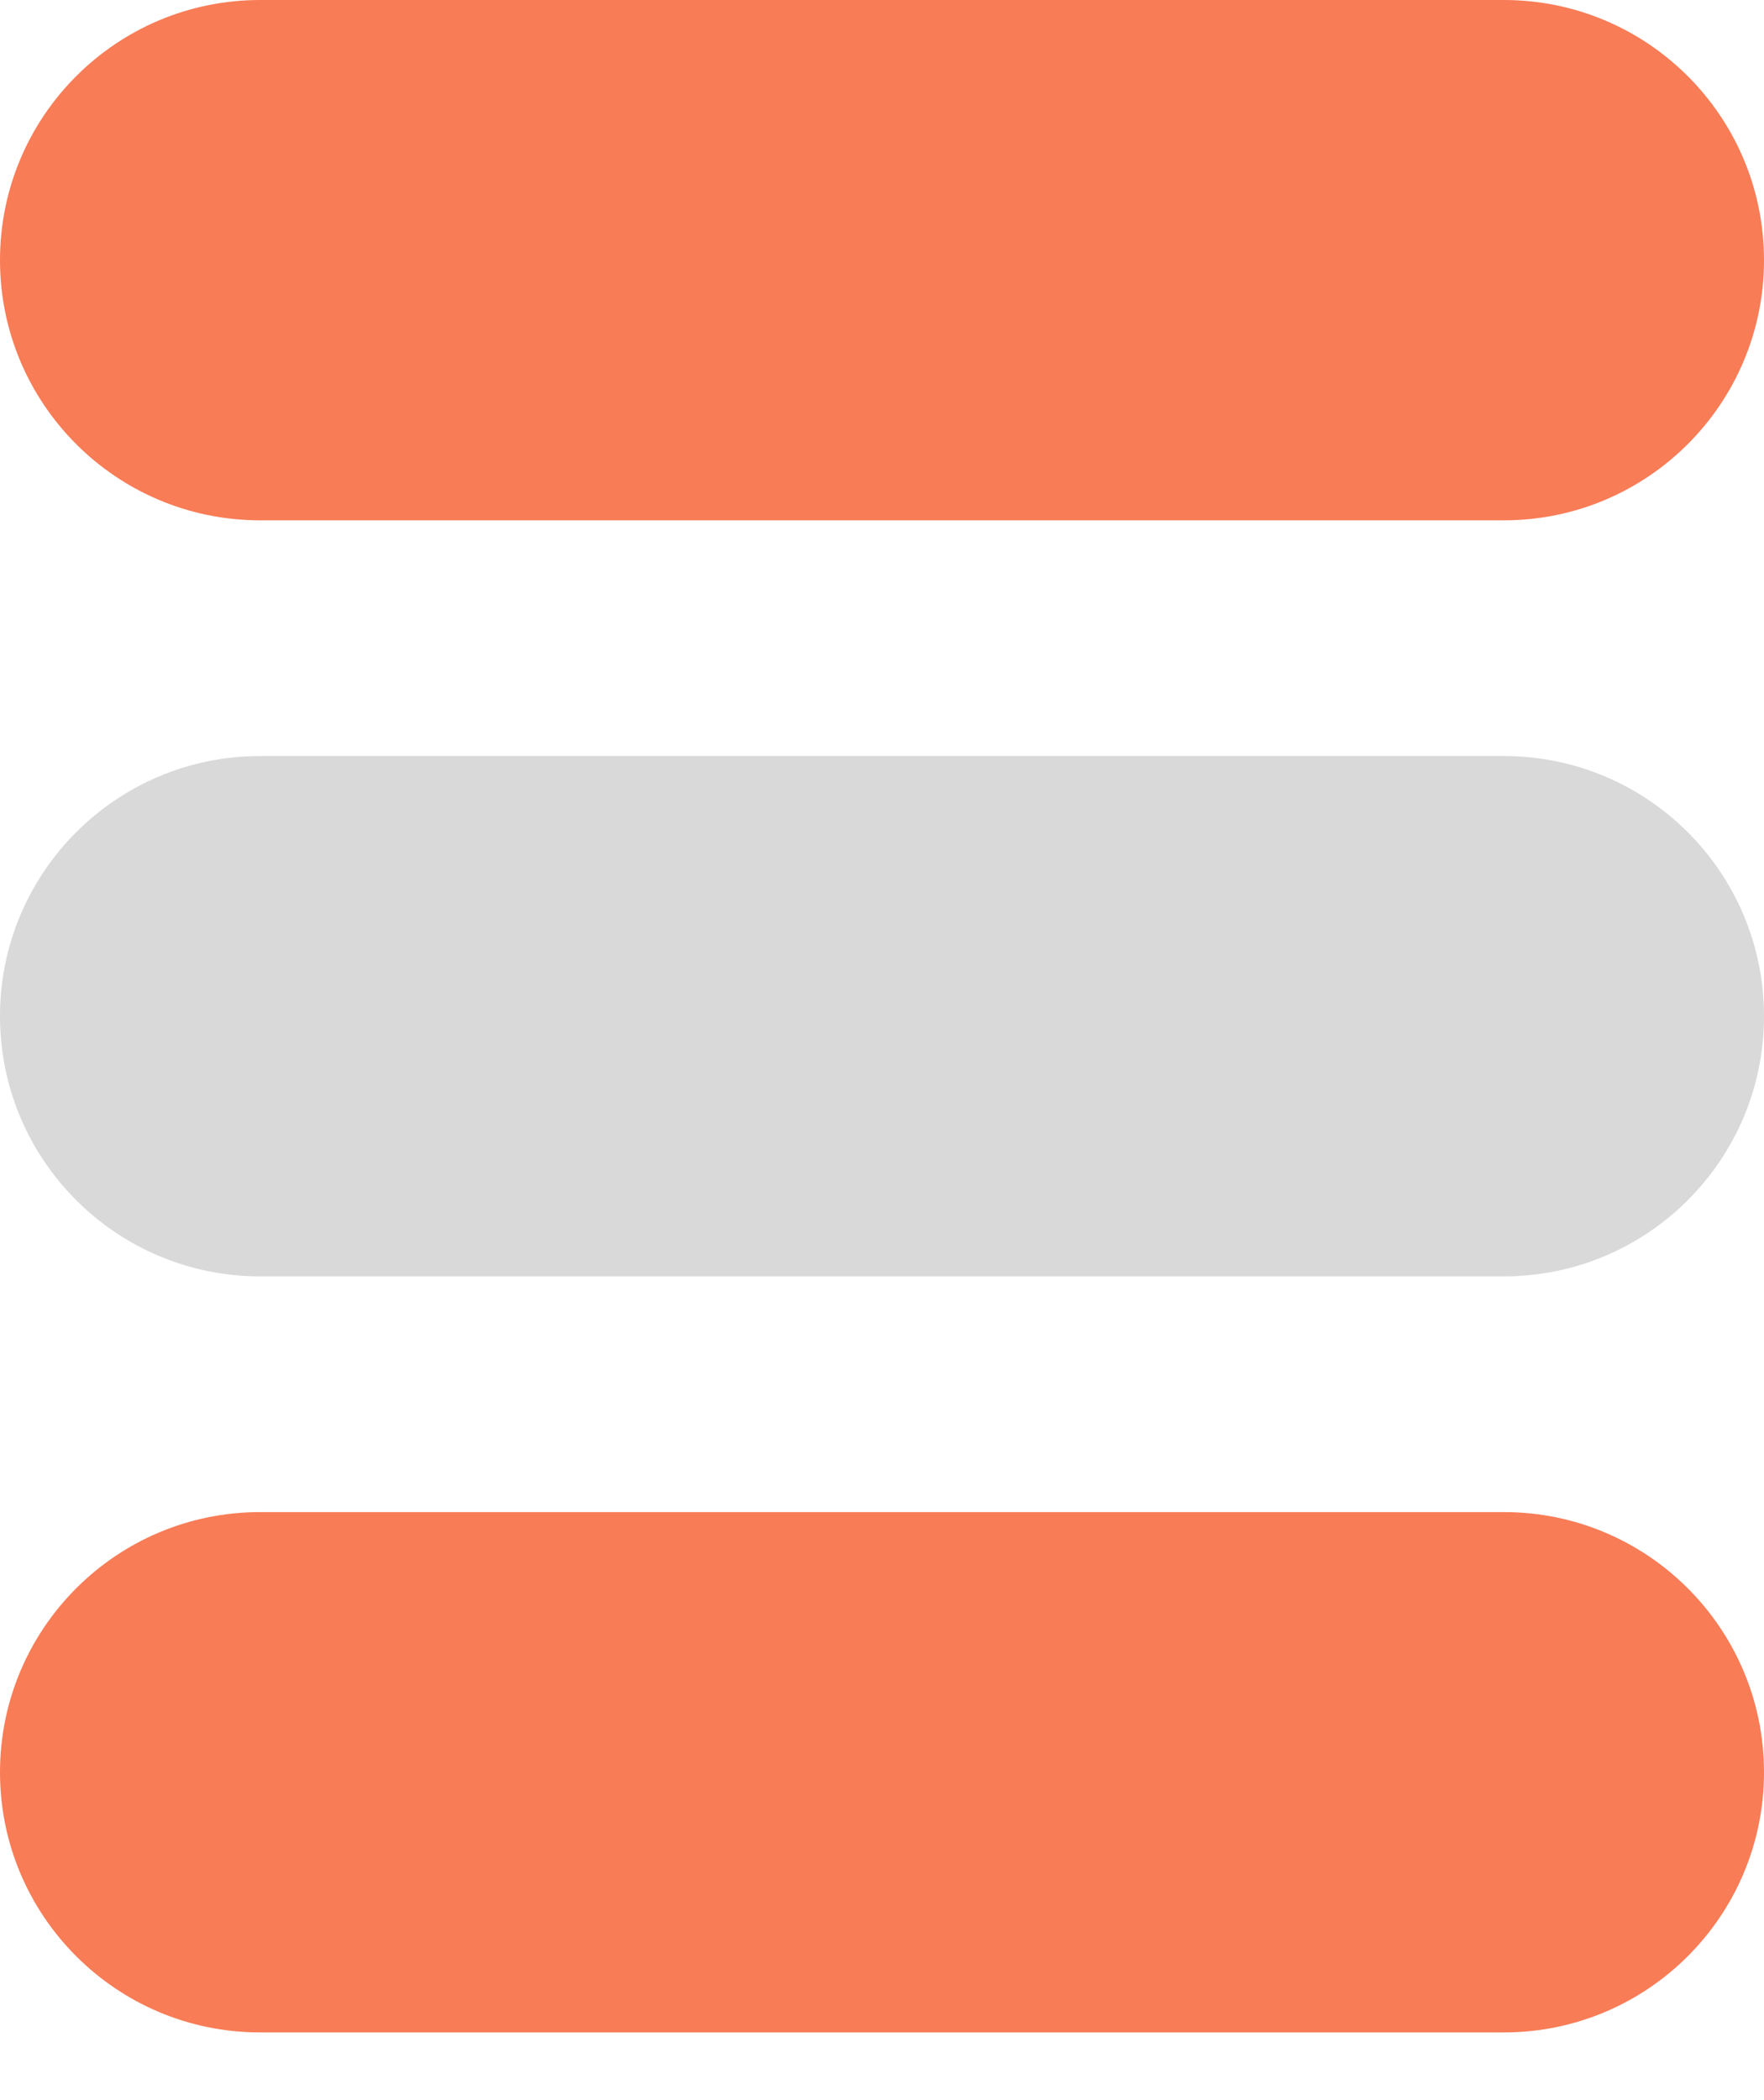
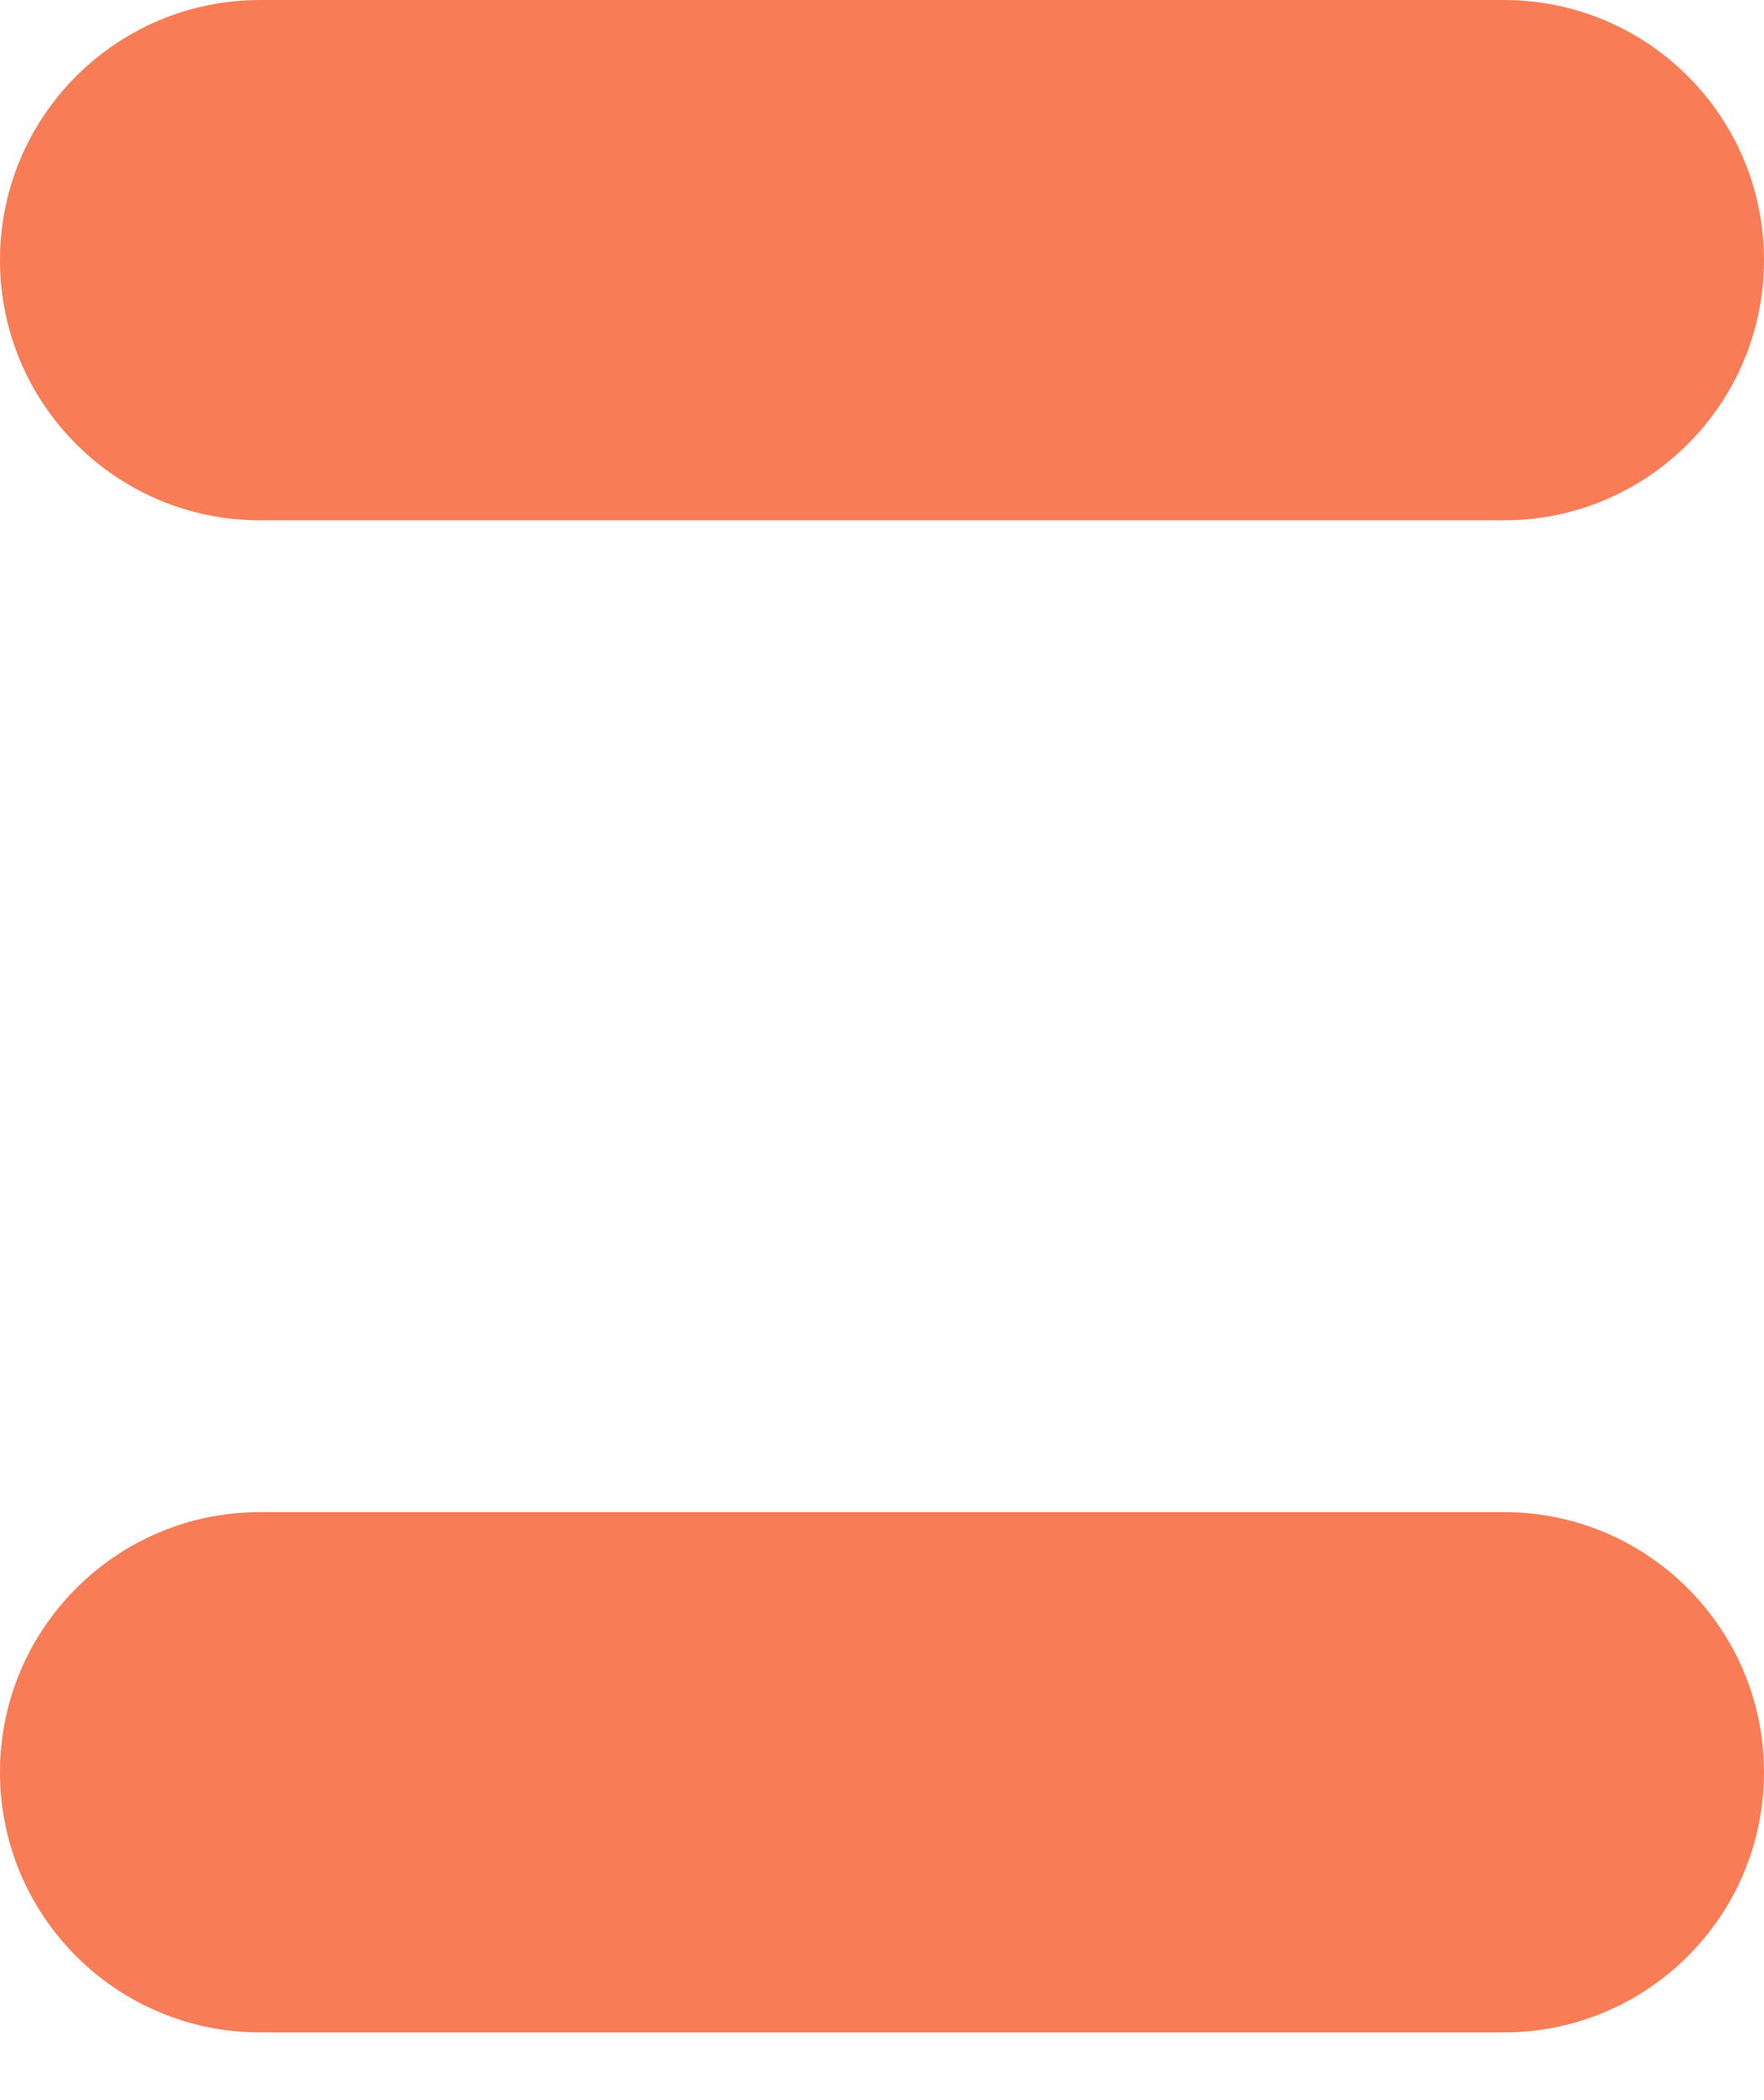
<svg xmlns="http://www.w3.org/2000/svg" width="21" height="25" viewBox="0 0 21 25" fill="none">
  <path d="M17.903 -1.35364e-07C19.613 -6.06047e-08 21 1.386 21 3.097C21 4.807 19.613 6.194 17.903 6.194L3.097 6.194C1.386 6.194 -2.10124e-07 4.807 -1.35364e-07 3.097C-6.06047e-08 1.386 1.386 -8.57335e-07 3.097 -7.82575e-07L17.903 -1.35364e-07Z" fill="#F87C56" />
-   <path d="M17.903 18C19.613 18 21 19.387 21 21.097C21 22.807 19.613 24.194 17.903 24.194L3.097 24.194C1.386 24.194 -2.10124e-07 22.807 -1.35364e-07 21.097C-6.06047e-08 19.387 1.386 18 3.097 18L17.903 18Z" fill="#F87C56" />
-   <path d="M17.903 9C19.613 9 21 10.386 21 12.097C21 13.807 19.613 15.194 17.903 15.194L3.097 15.194C1.386 15.194 -2.10124e-07 13.807 -1.35364e-07 12.097C-6.06047e-08 10.386 1.386 9 3.097 9L17.903 9Z" fill="#D9D9D9" />
+   <path d="M17.903 18C19.613 18 21 19.387 21 21.097C21 22.807 19.613 24.194 17.903 24.194L3.097 24.194C1.386 24.194 -2.10124e-07 22.807 -1.35364e-07 21.097C-6.06047e-08 19.387 1.386 18 3.097 18L17.903 18" fill="#F87C56" />
</svg>